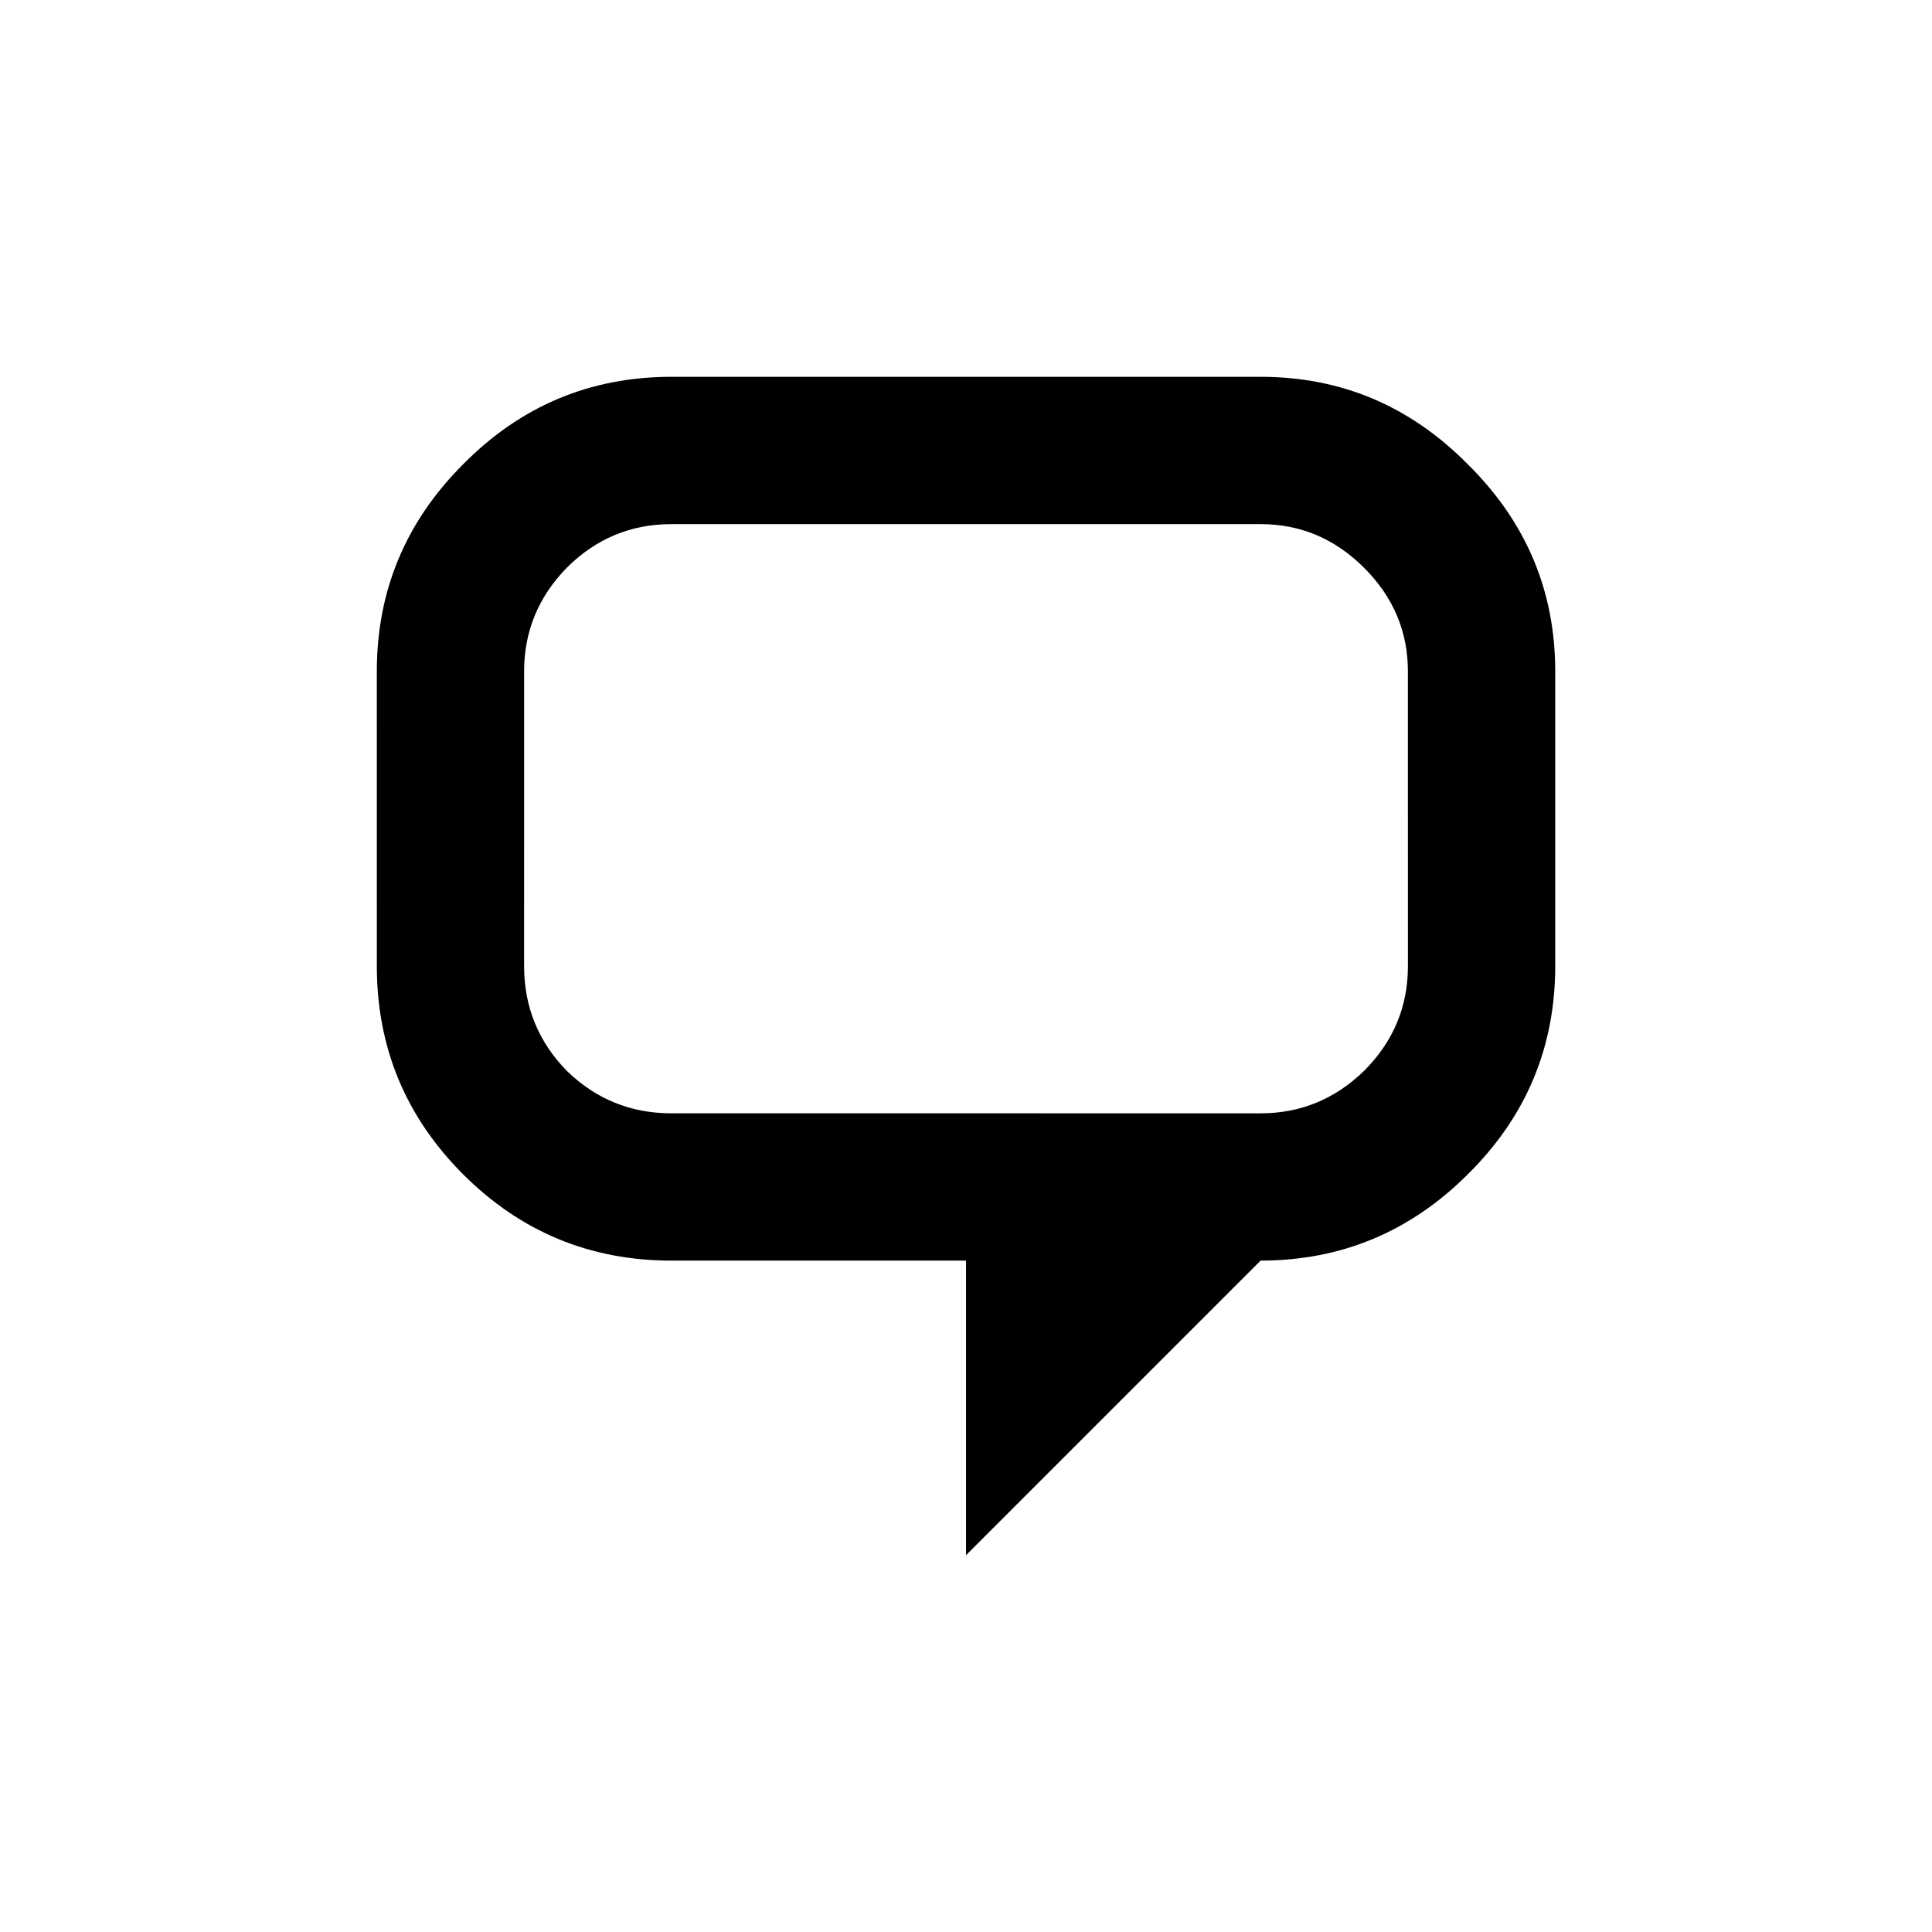
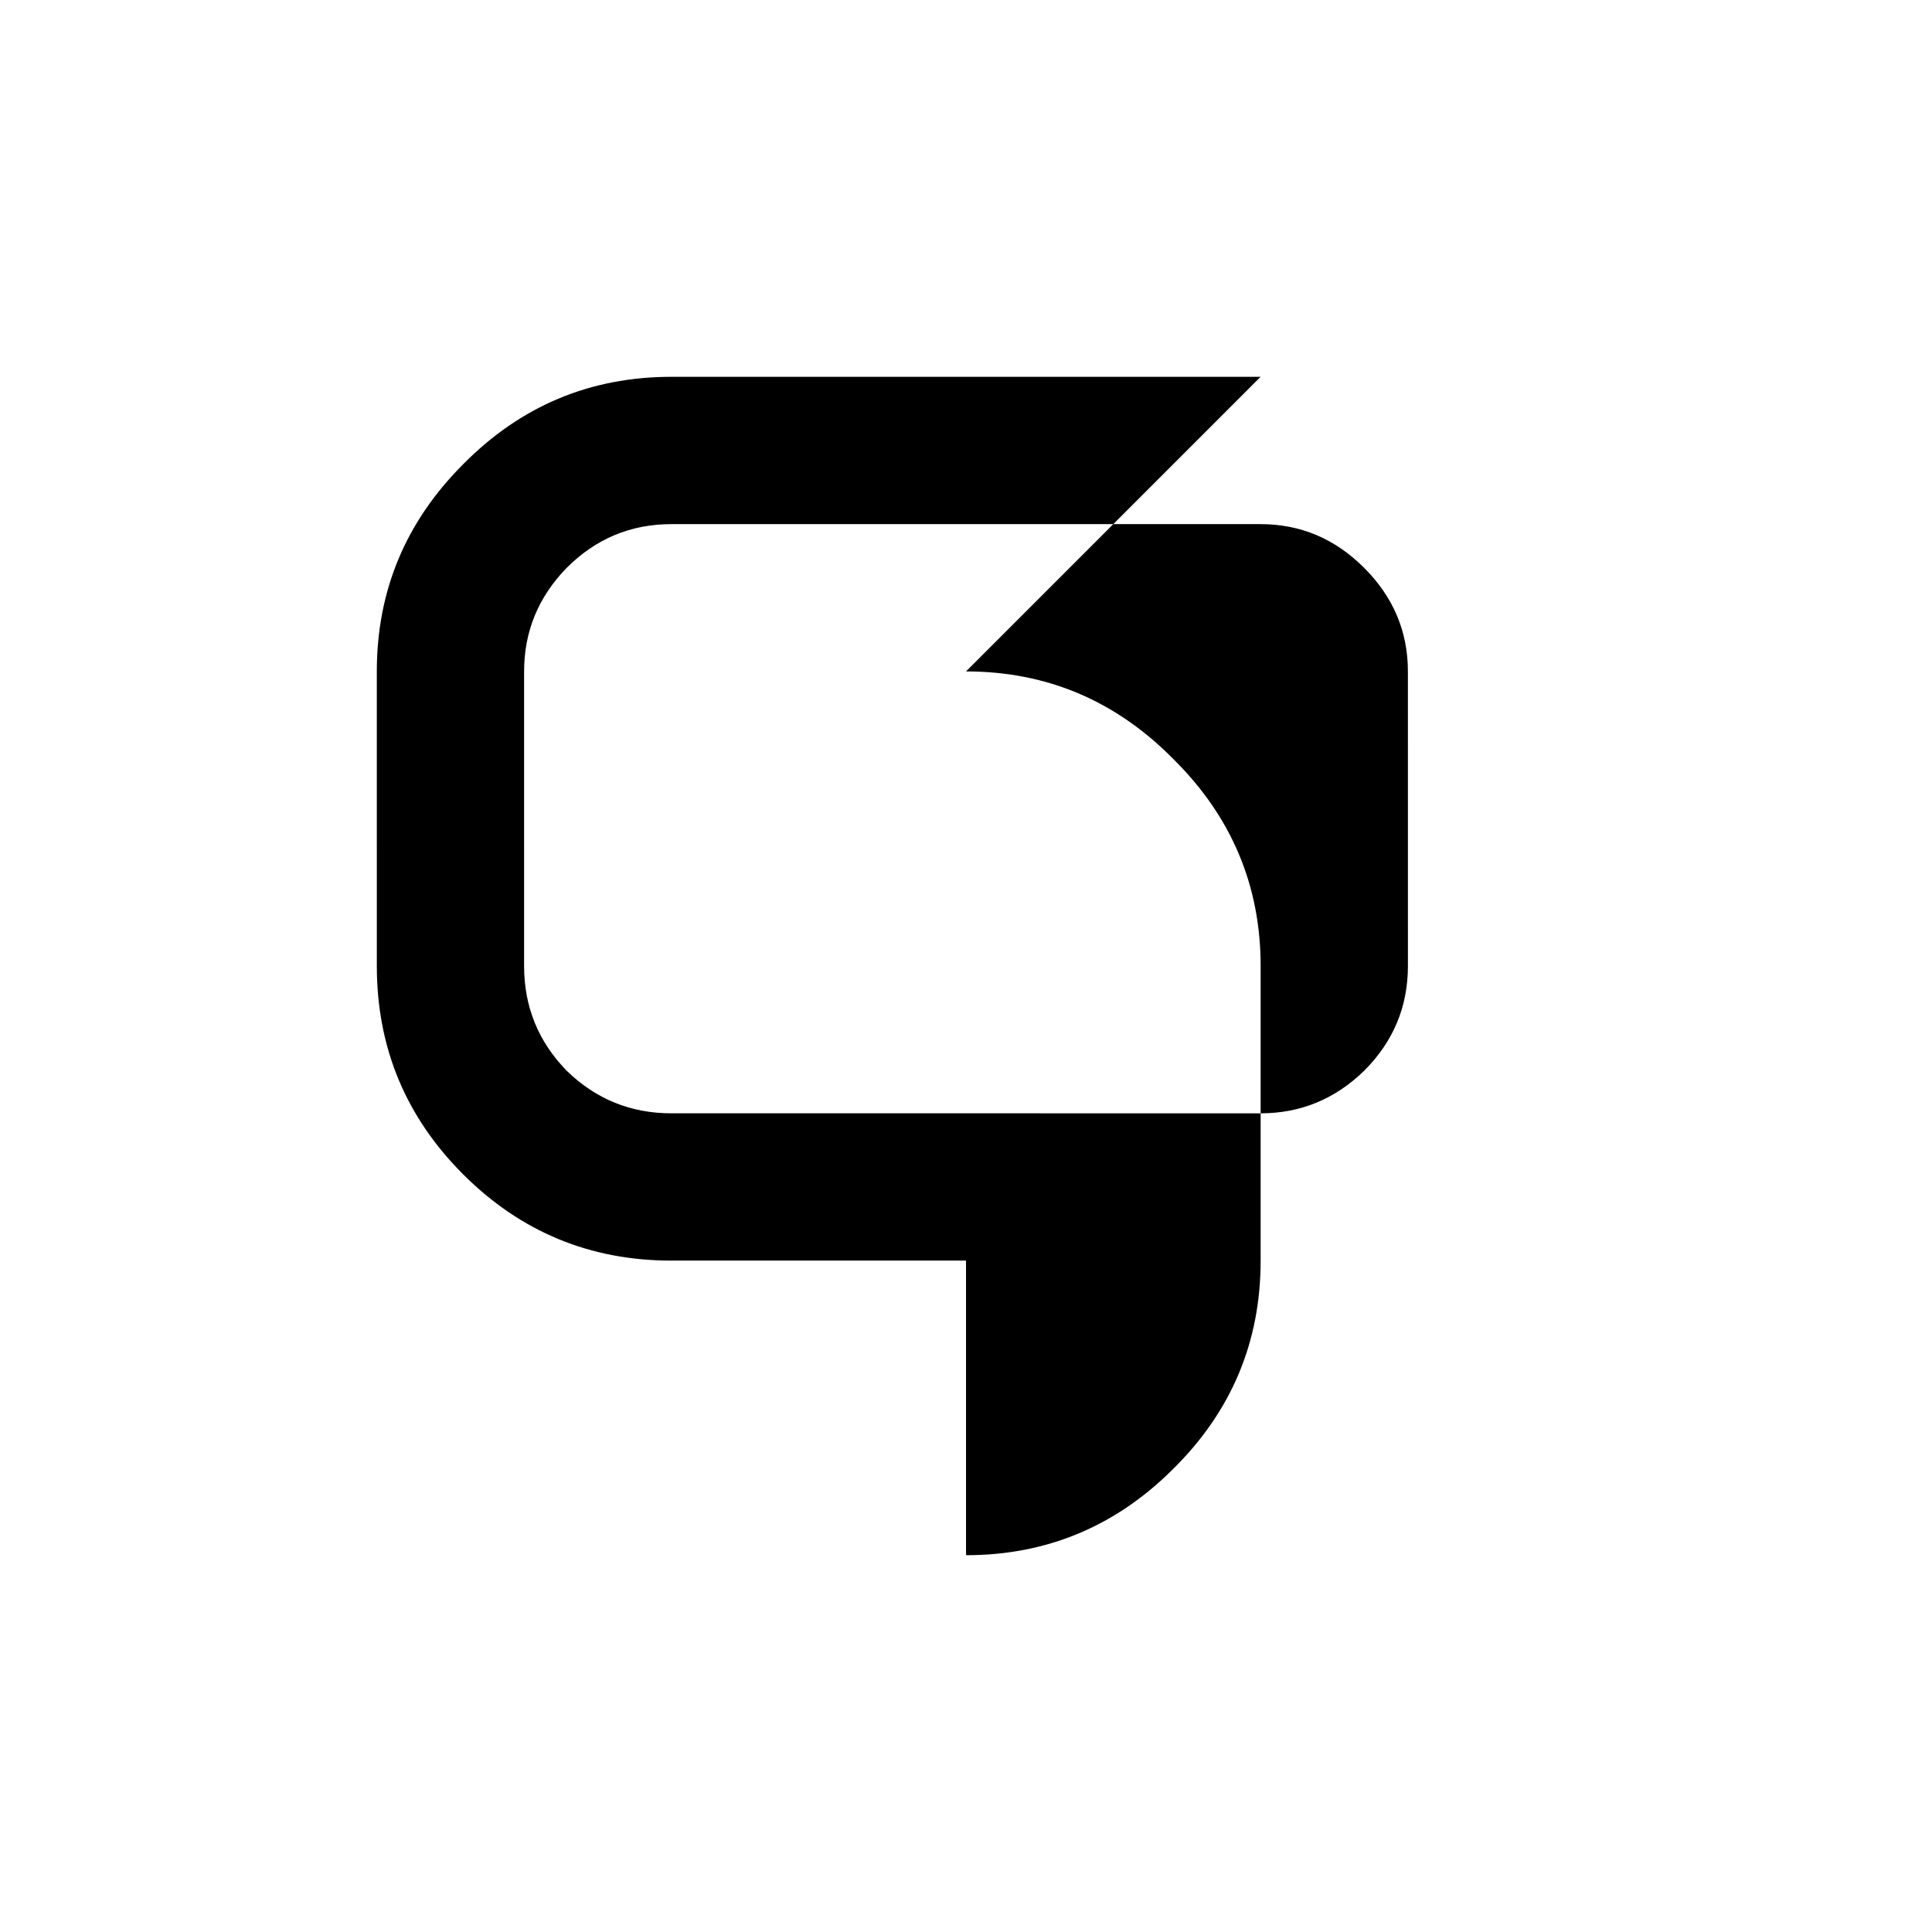
<svg xmlns="http://www.w3.org/2000/svg" fill="#000000" width="800px" height="800px" version="1.1" viewBox="144 144 512 512">
-   <path d="m478.07 243.86h-156.14c-21.547 0-39.949 7.731-55.199 23.18-15.25 15.25-22.871 33.551-22.871 54.895l0.004 78.07c0 21.555 7.625 39.953 22.871 55.203 15.25 15.242 33.648 22.867 55.199 22.867l78.074-0.004v78.074l78.07-78.074c21.348 0 39.648-7.625 54.898-22.867 15.445-15.25 23.176-33.648 23.176-55.203v-78.066c0-21.348-7.731-39.648-23.176-54.895-15.254-15.449-33.551-23.18-54.902-23.18zm39.043 156.14c0 10.781-3.863 20.027-11.594 27.758-7.731 7.527-16.879 11.285-27.445 11.285l-156.15-0.004c-10.781 0-20.027-3.762-27.75-11.285-7.527-7.731-11.285-16.973-11.285-27.758l0.004-78.066c0-10.57 3.758-19.715 11.285-27.445 7.727-7.727 16.973-11.586 27.75-11.586h156.14c10.574 0 19.723 3.863 27.445 11.586 7.731 7.731 11.594 16.879 11.594 27.445z" />
+   <path d="m478.07 243.86h-156.14c-21.547 0-39.949 7.731-55.199 23.18-15.25 15.25-22.871 33.551-22.871 54.895l0.004 78.07c0 21.555 7.625 39.953 22.871 55.203 15.25 15.242 33.648 22.867 55.199 22.867l78.074-0.004v78.074c21.348 0 39.648-7.625 54.898-22.867 15.445-15.25 23.176-33.648 23.176-55.203v-78.066c0-21.348-7.731-39.648-23.176-54.895-15.254-15.449-33.551-23.18-54.902-23.18zm39.043 156.14c0 10.781-3.863 20.027-11.594 27.758-7.731 7.527-16.879 11.285-27.445 11.285l-156.15-0.004c-10.781 0-20.027-3.762-27.75-11.285-7.527-7.731-11.285-16.973-11.285-27.758l0.004-78.066c0-10.57 3.758-19.715 11.285-27.445 7.727-7.727 16.973-11.586 27.75-11.586h156.14c10.574 0 19.723 3.863 27.445 11.586 7.731 7.731 11.594 16.879 11.594 27.445z" />
</svg>